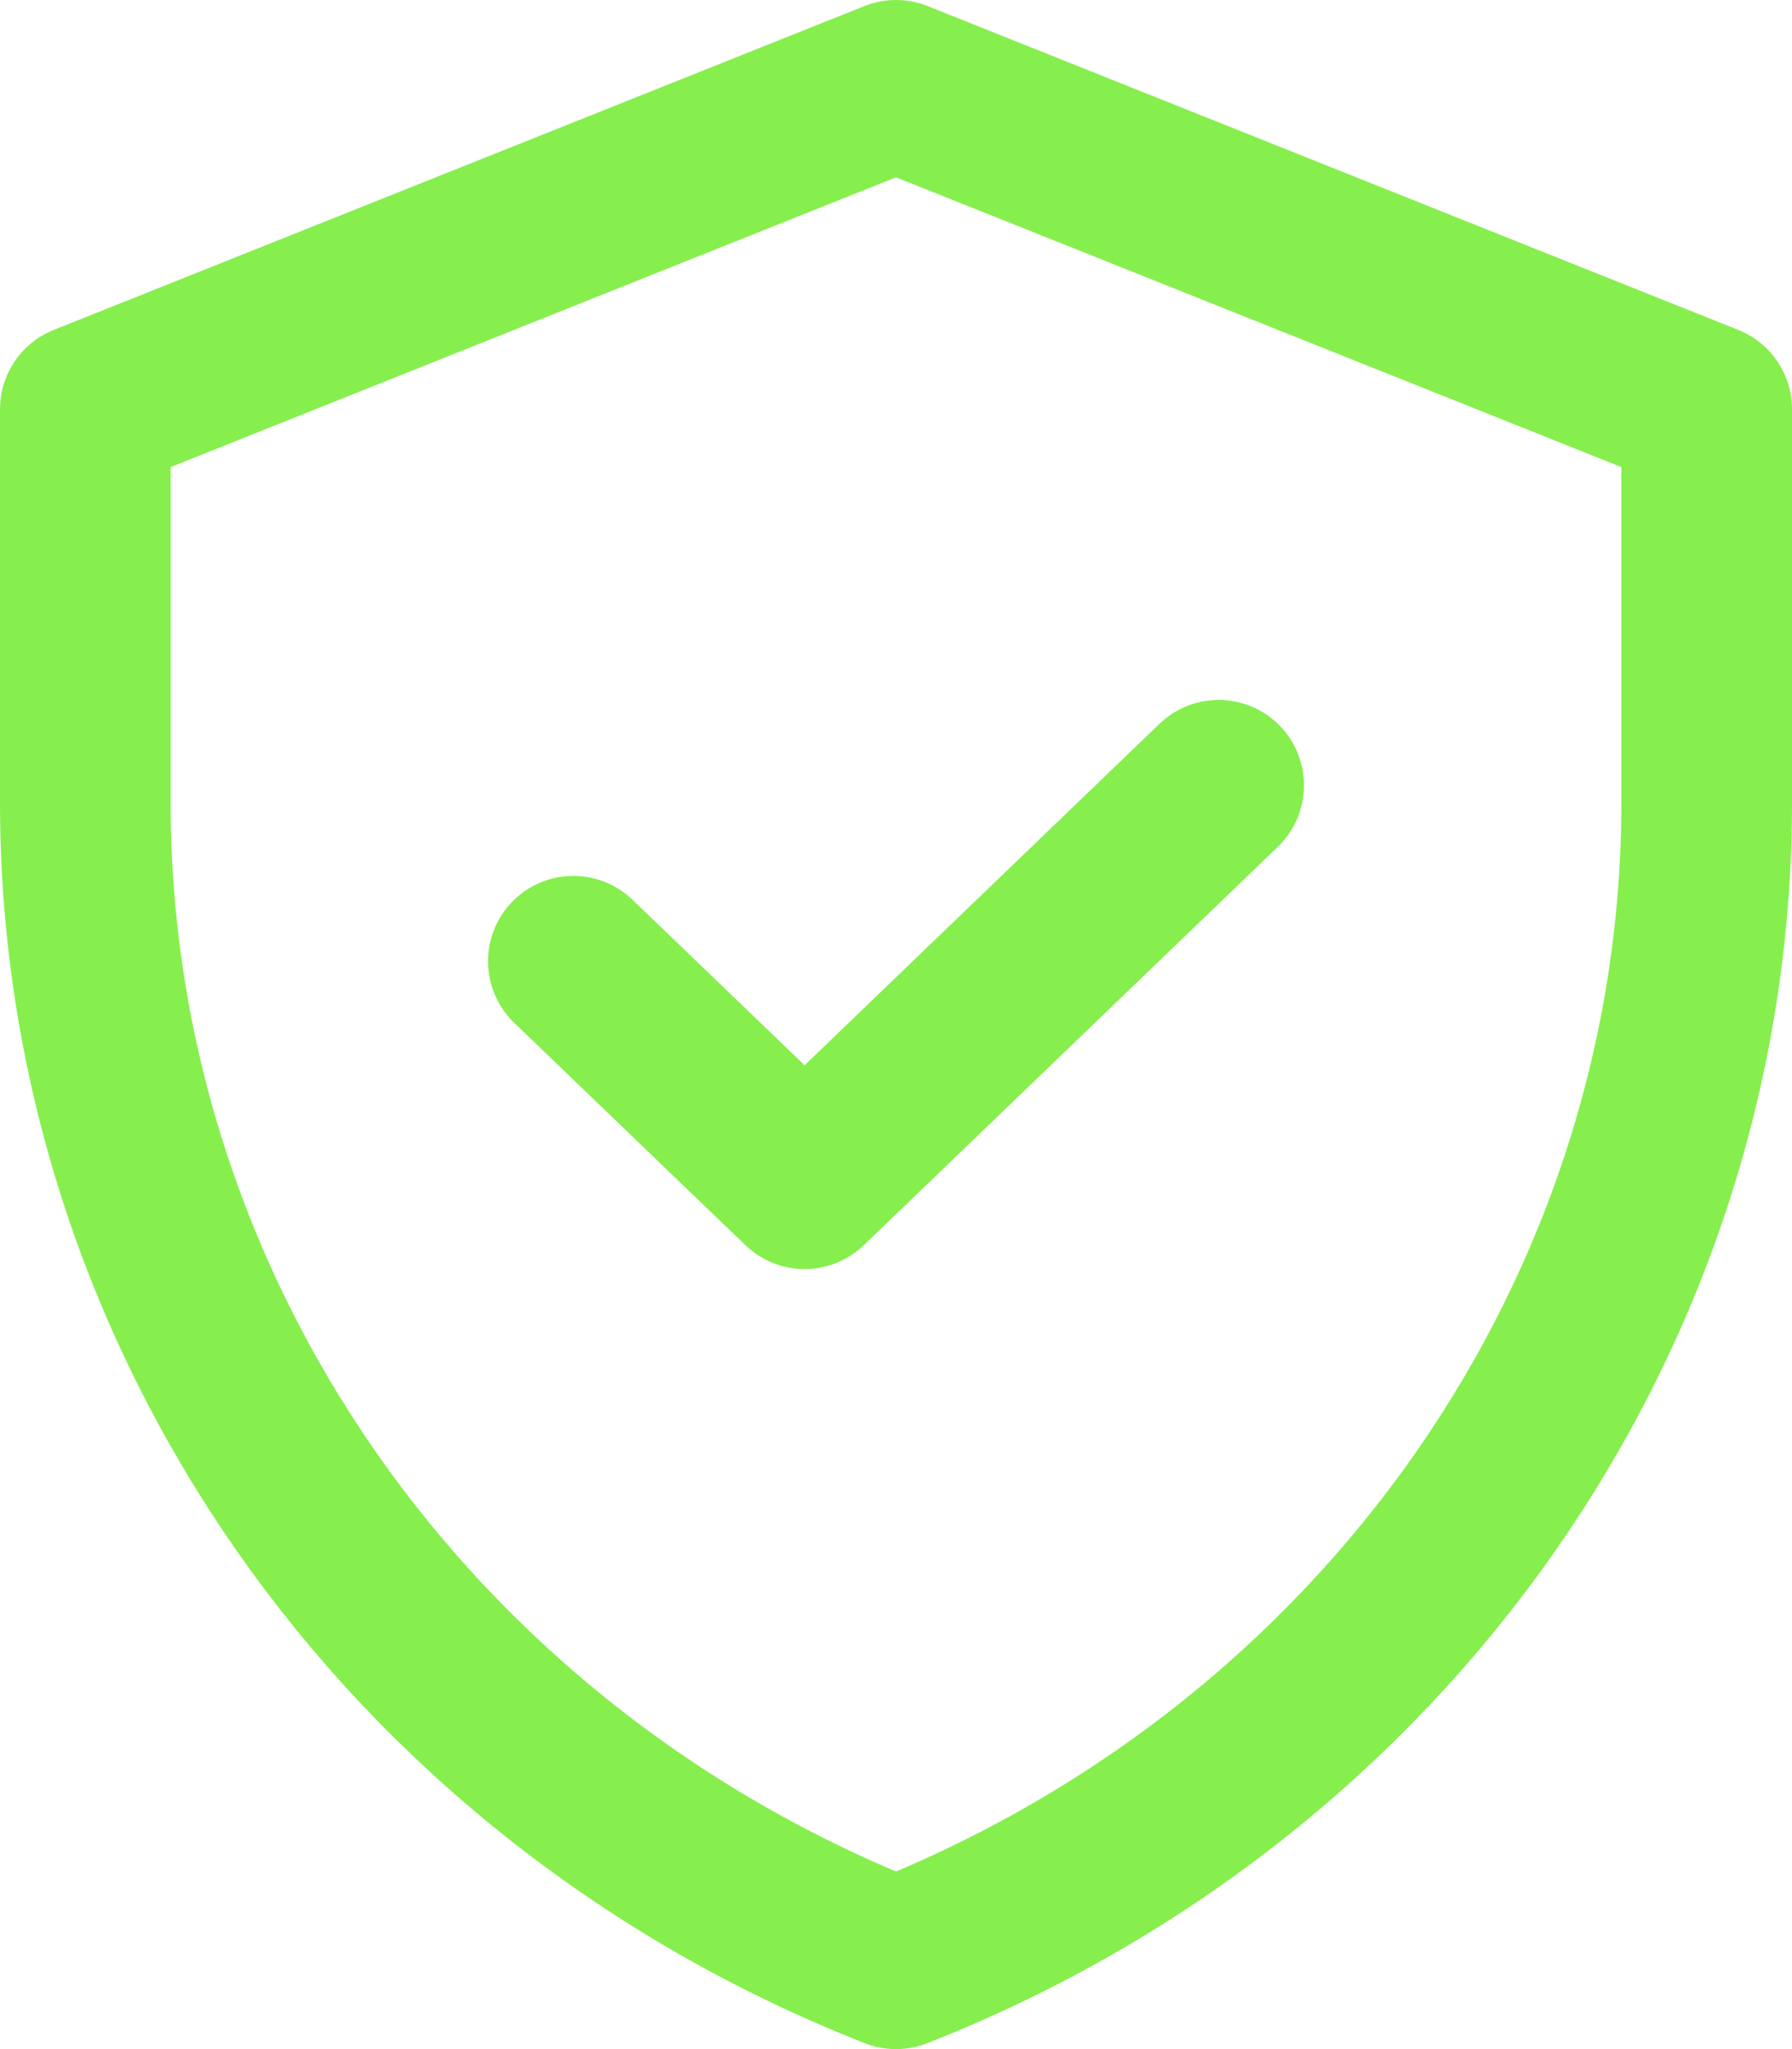
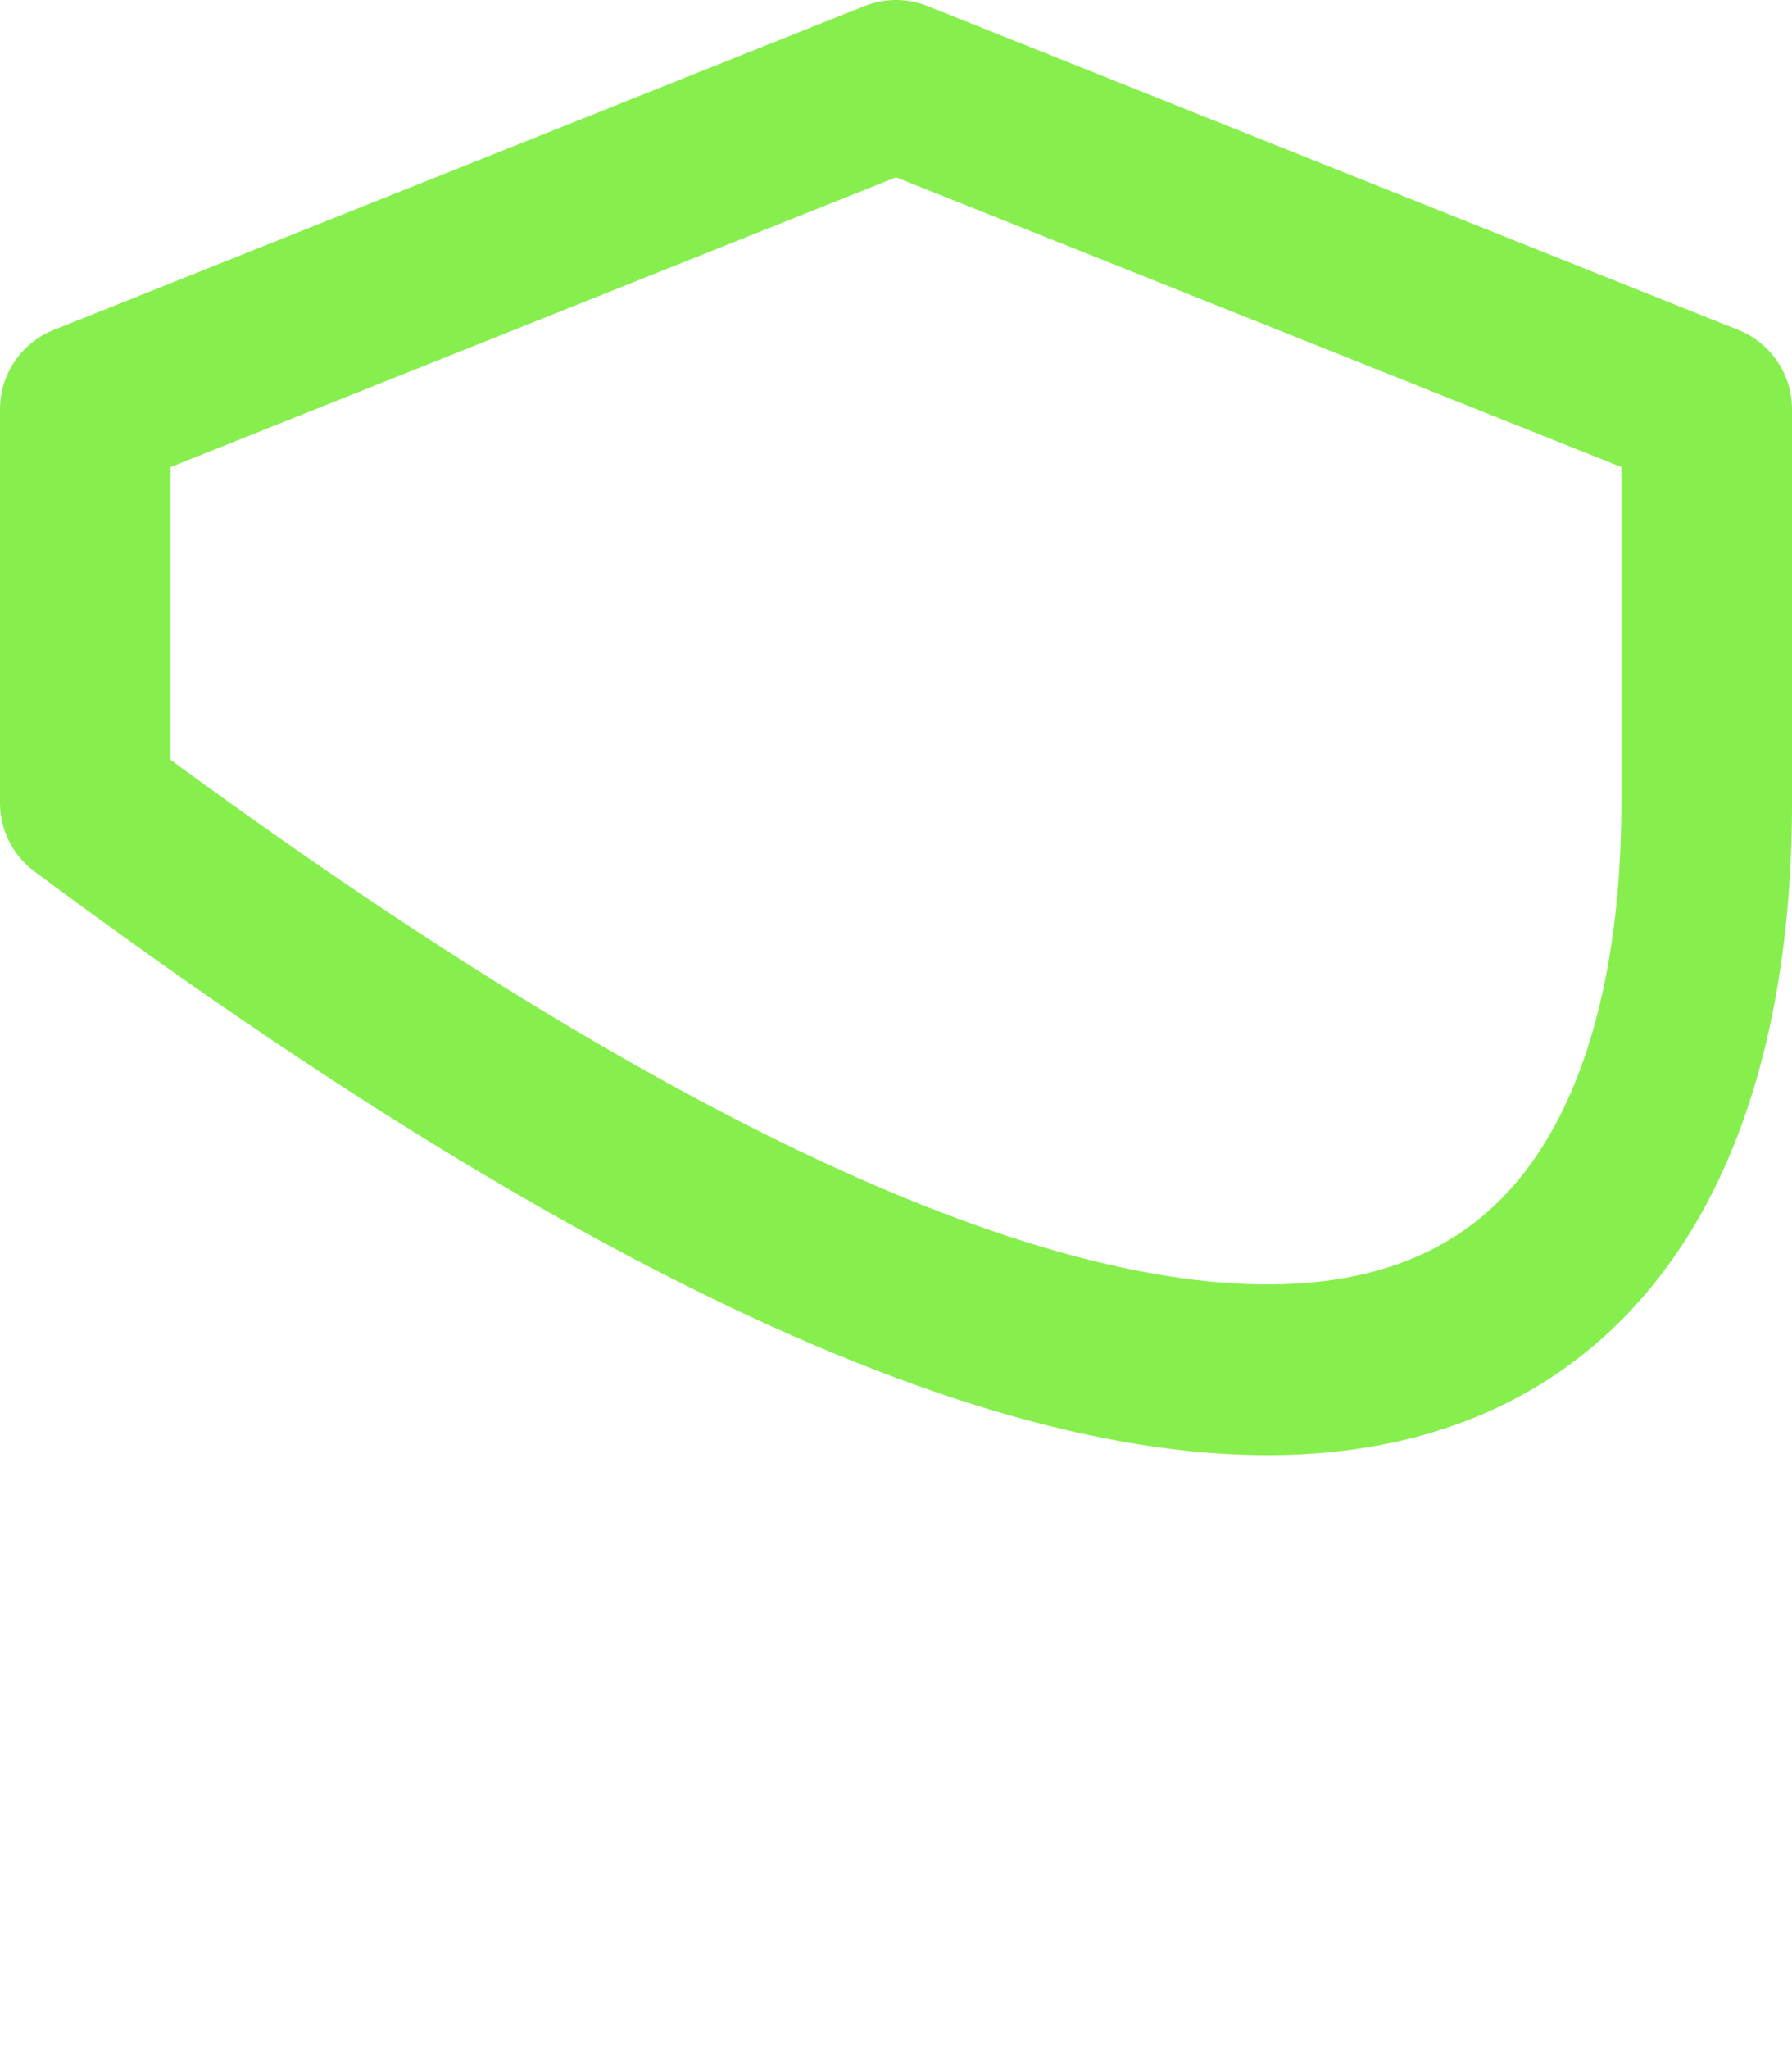
<svg xmlns="http://www.w3.org/2000/svg" width="21" height="24" viewBox="0 0 21 24" fill="none">
-   <path d="M10.5 1L1 4.793V9.404C1 15.371 4.755 20.745 10.5 23C16.245 20.745 20 15.371 20 9.404V4.793L10.5 1Z" stroke="#86EF4E" stroke-width="2" stroke-miterlimit="10" stroke-linecap="round" stroke-linejoin="round" />
-   <path d="M6.719 11.259L9.429 13.864L14.281 9.198" stroke="#86EF4E" stroke-width="2" stroke-miterlimit="10" stroke-linecap="round" stroke-linejoin="round" />
+   <path d="M10.5 1L1 4.793V9.404C16.245 20.745 20 15.371 20 9.404V4.793L10.5 1Z" stroke="#86EF4E" stroke-width="2" stroke-miterlimit="10" stroke-linecap="round" stroke-linejoin="round" />
</svg>